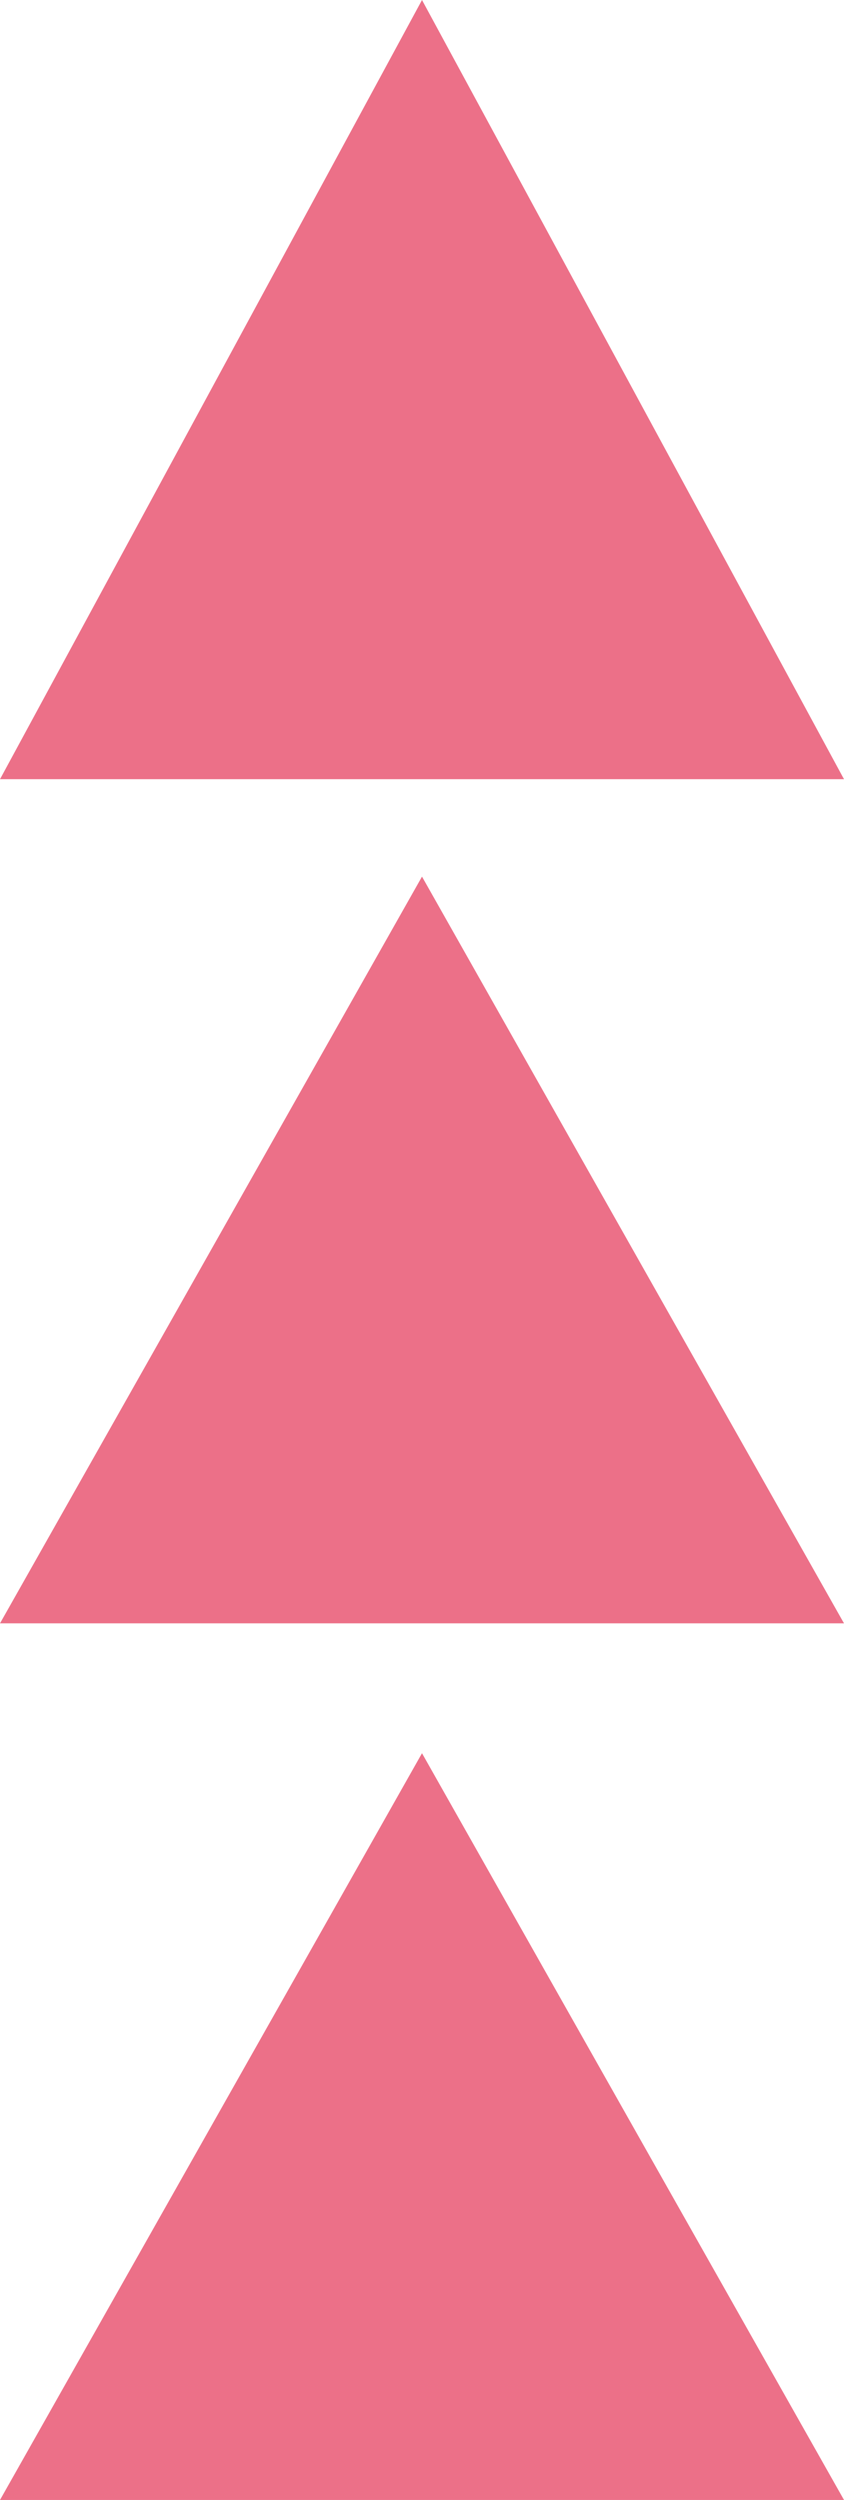
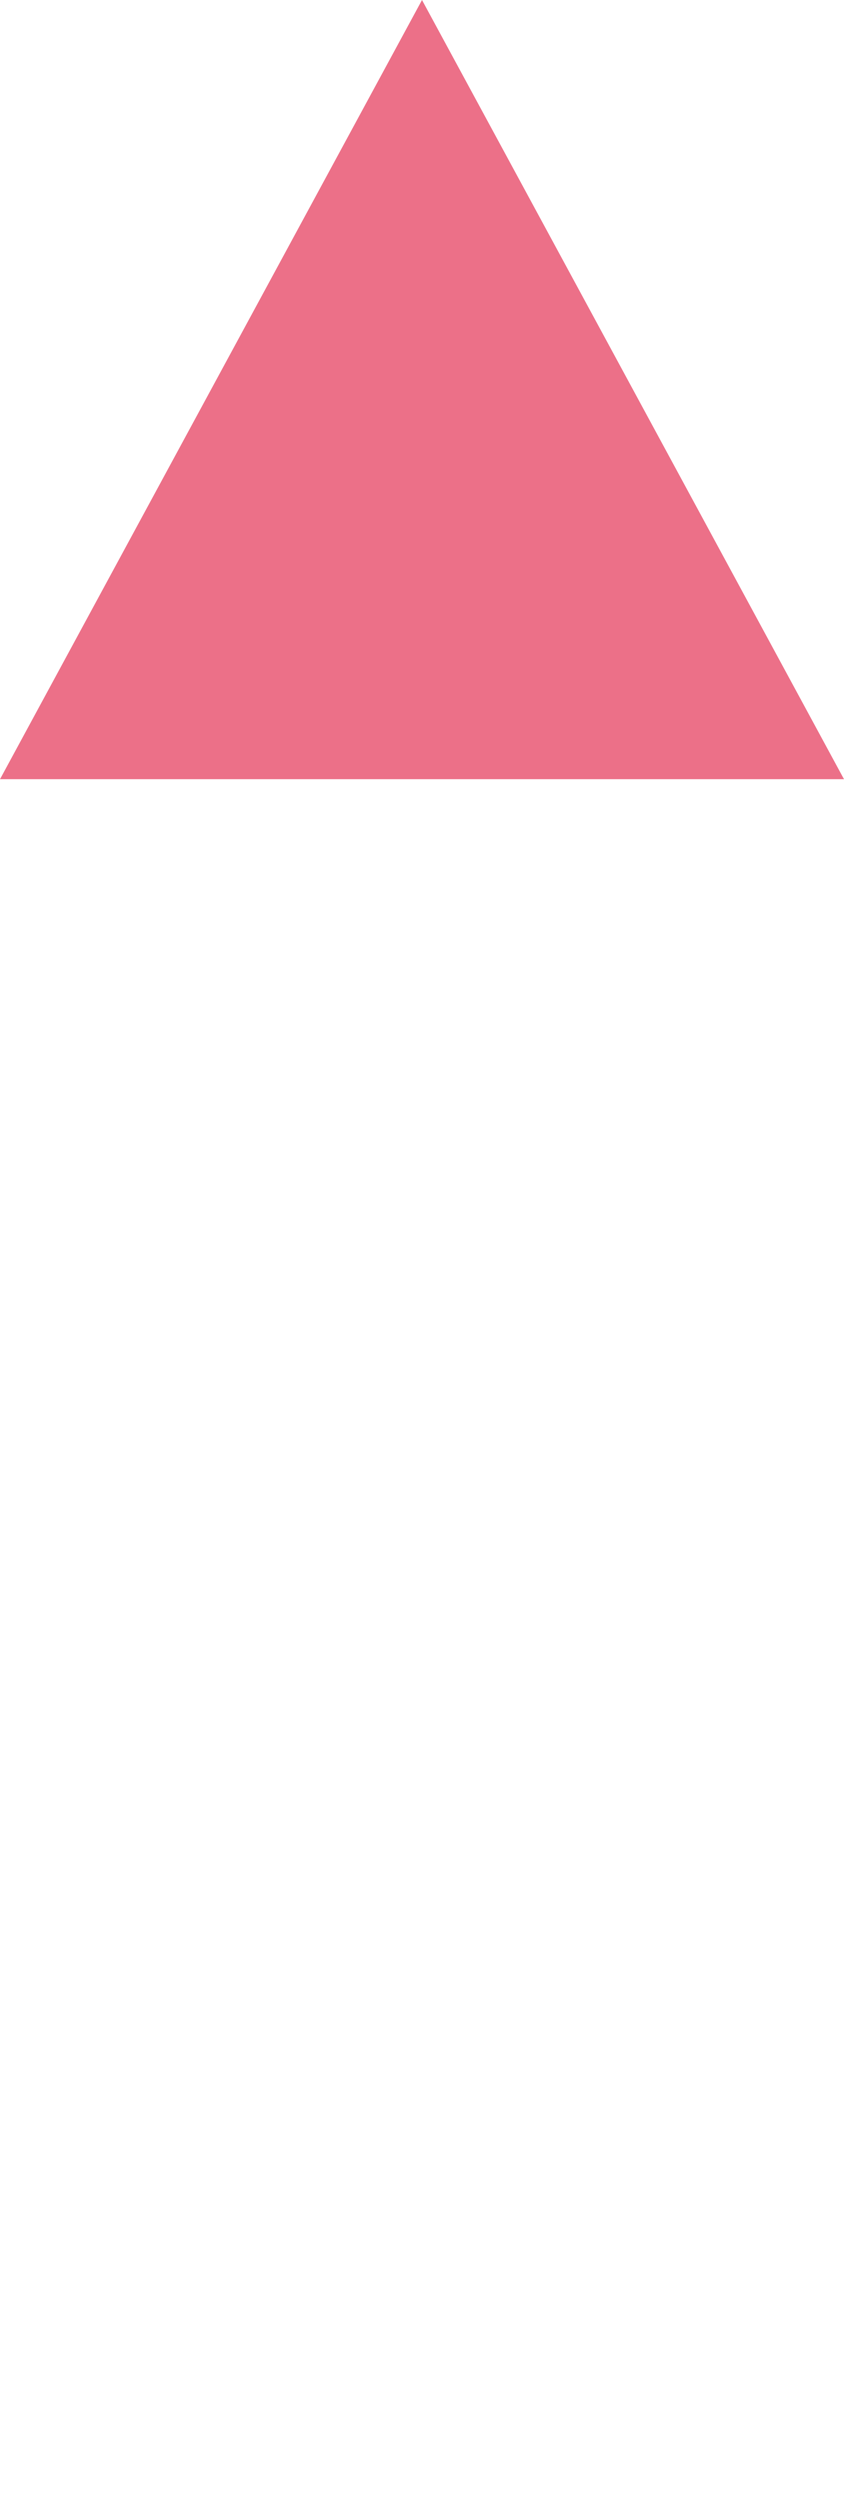
<svg xmlns="http://www.w3.org/2000/svg" width="26" height="77" viewBox="0 0 26 77">
  <g transform="translate(0 -0.072)">
    <path d="M13,0,26,24H0Z" transform="translate(0 0.072)" fill="#ec7088" />
-     <path d="M13,0,26,23H0Z" transform="translate(0 27.072)" fill="#ec7088" />
-     <path d="M13,0,26,23H0Z" transform="translate(0 54.072)" fill="#ec7088" />
  </g>
</svg>